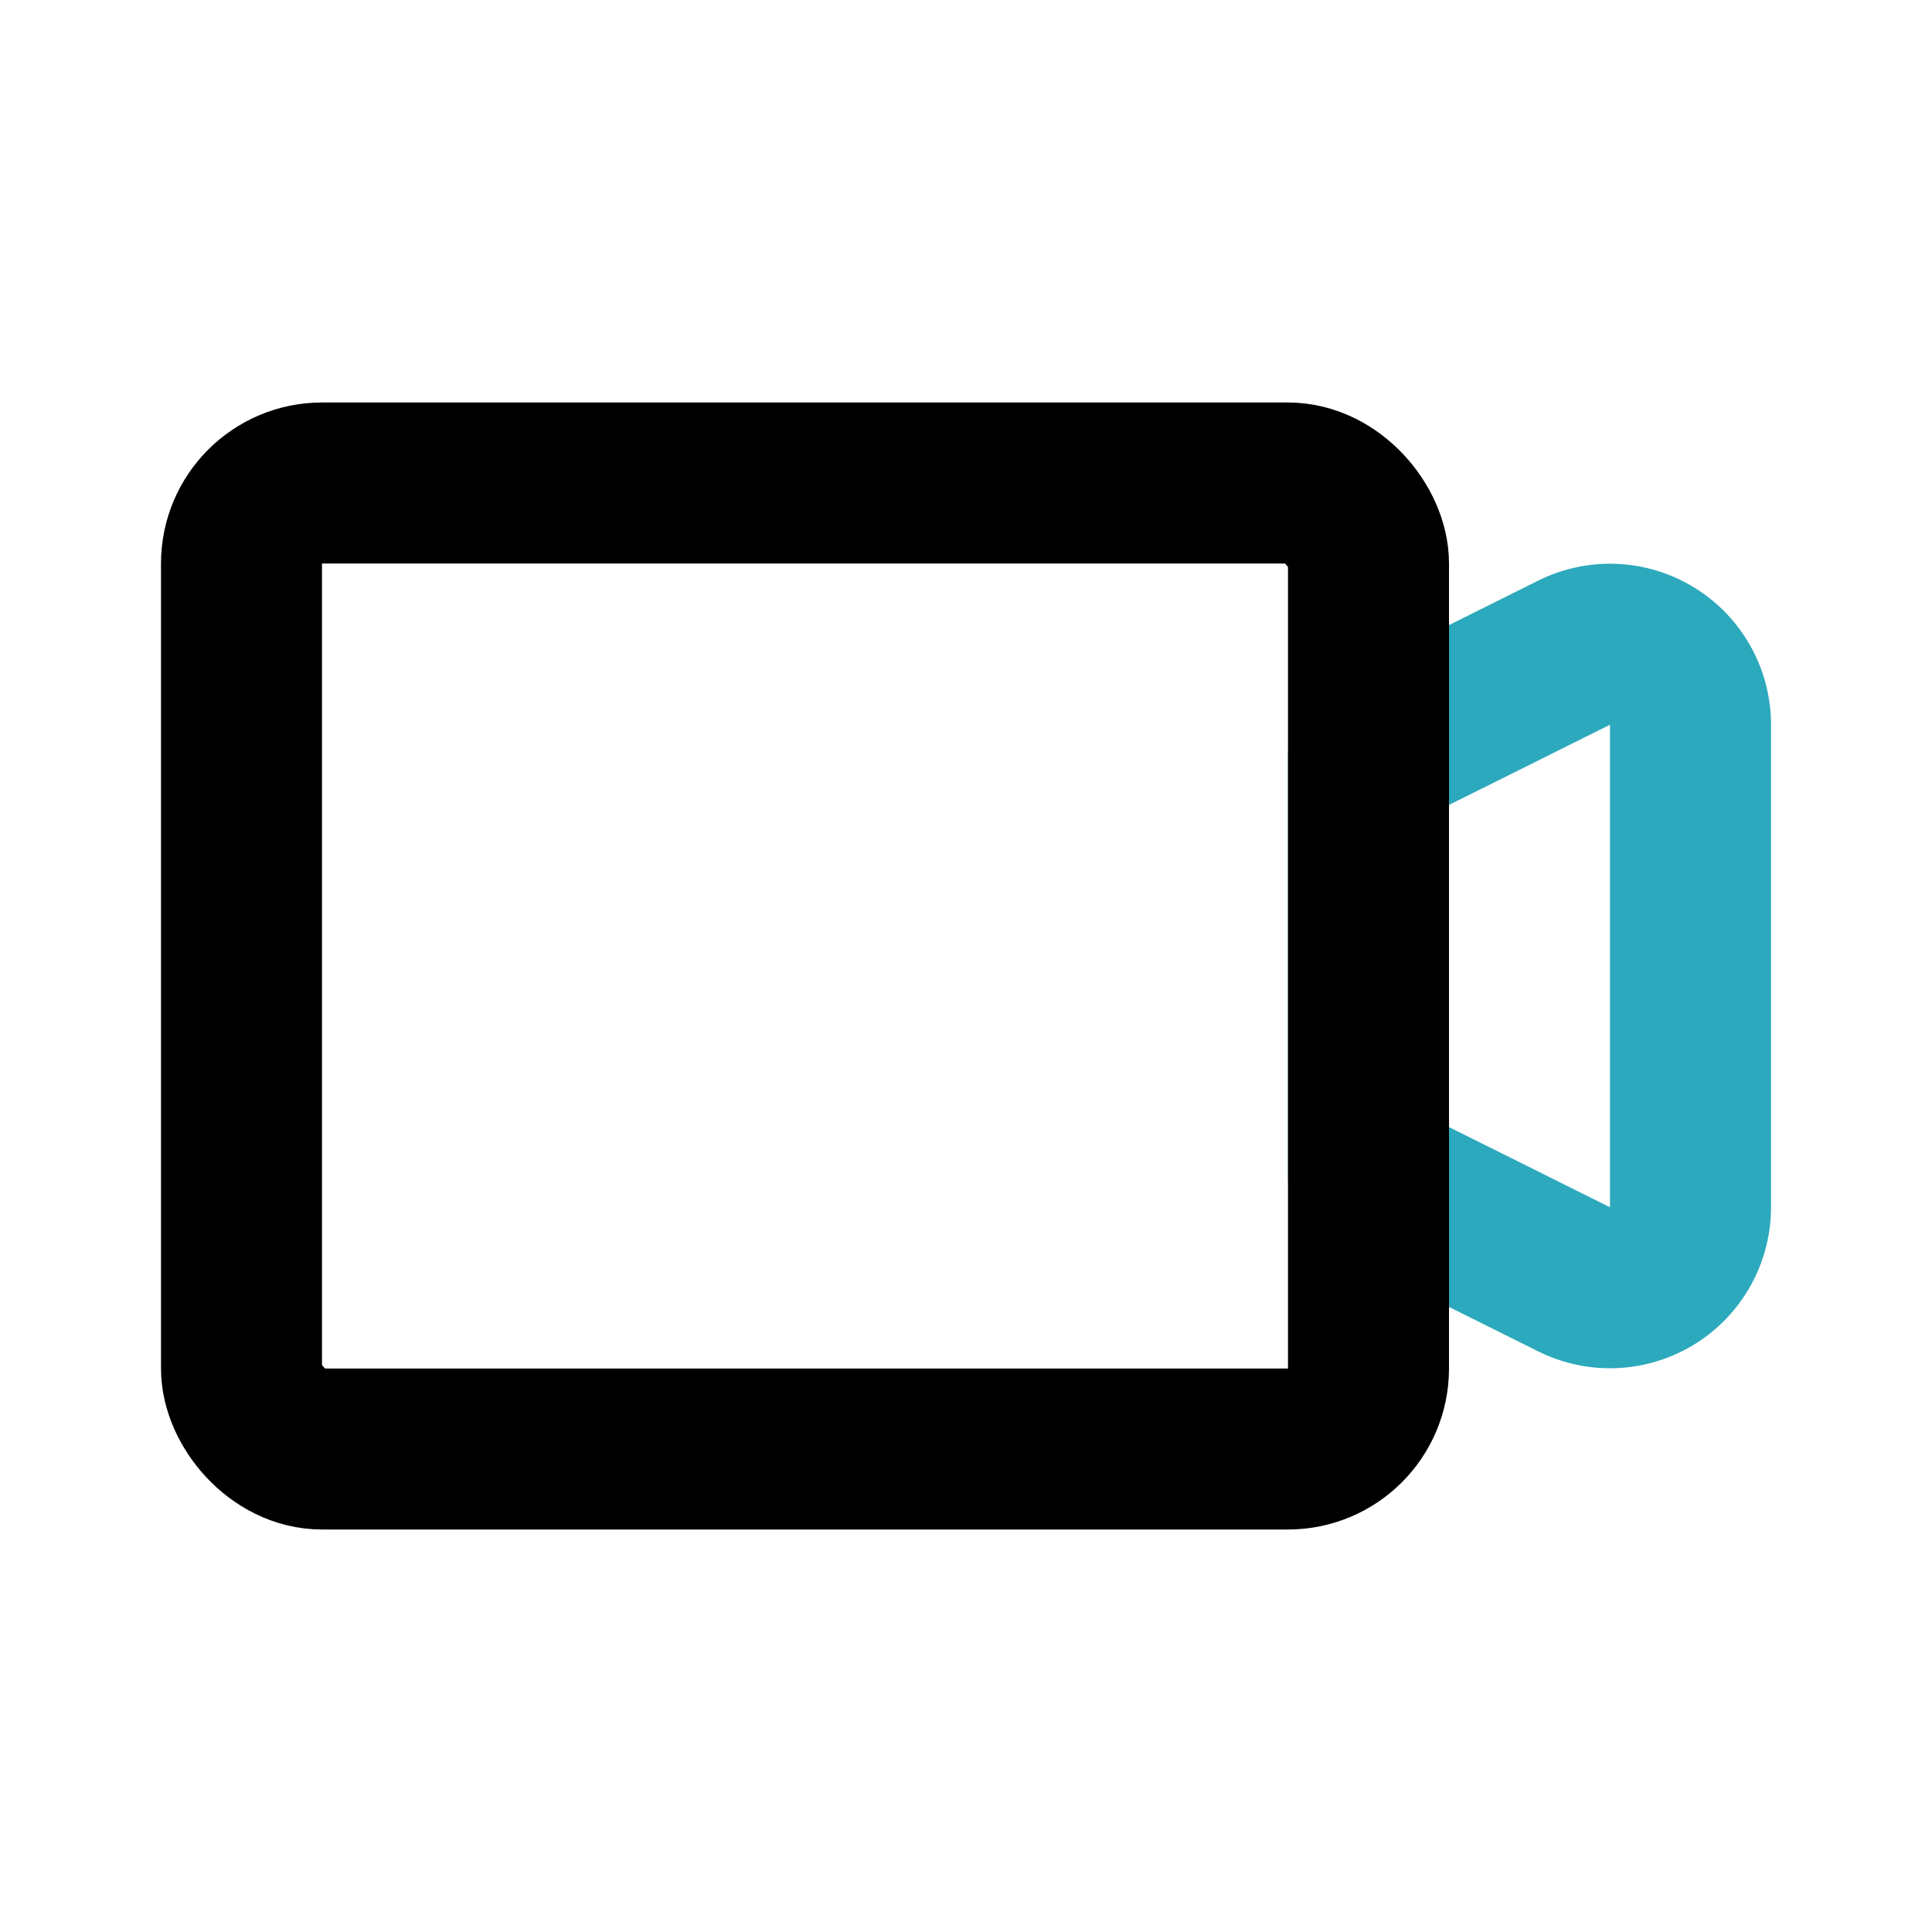
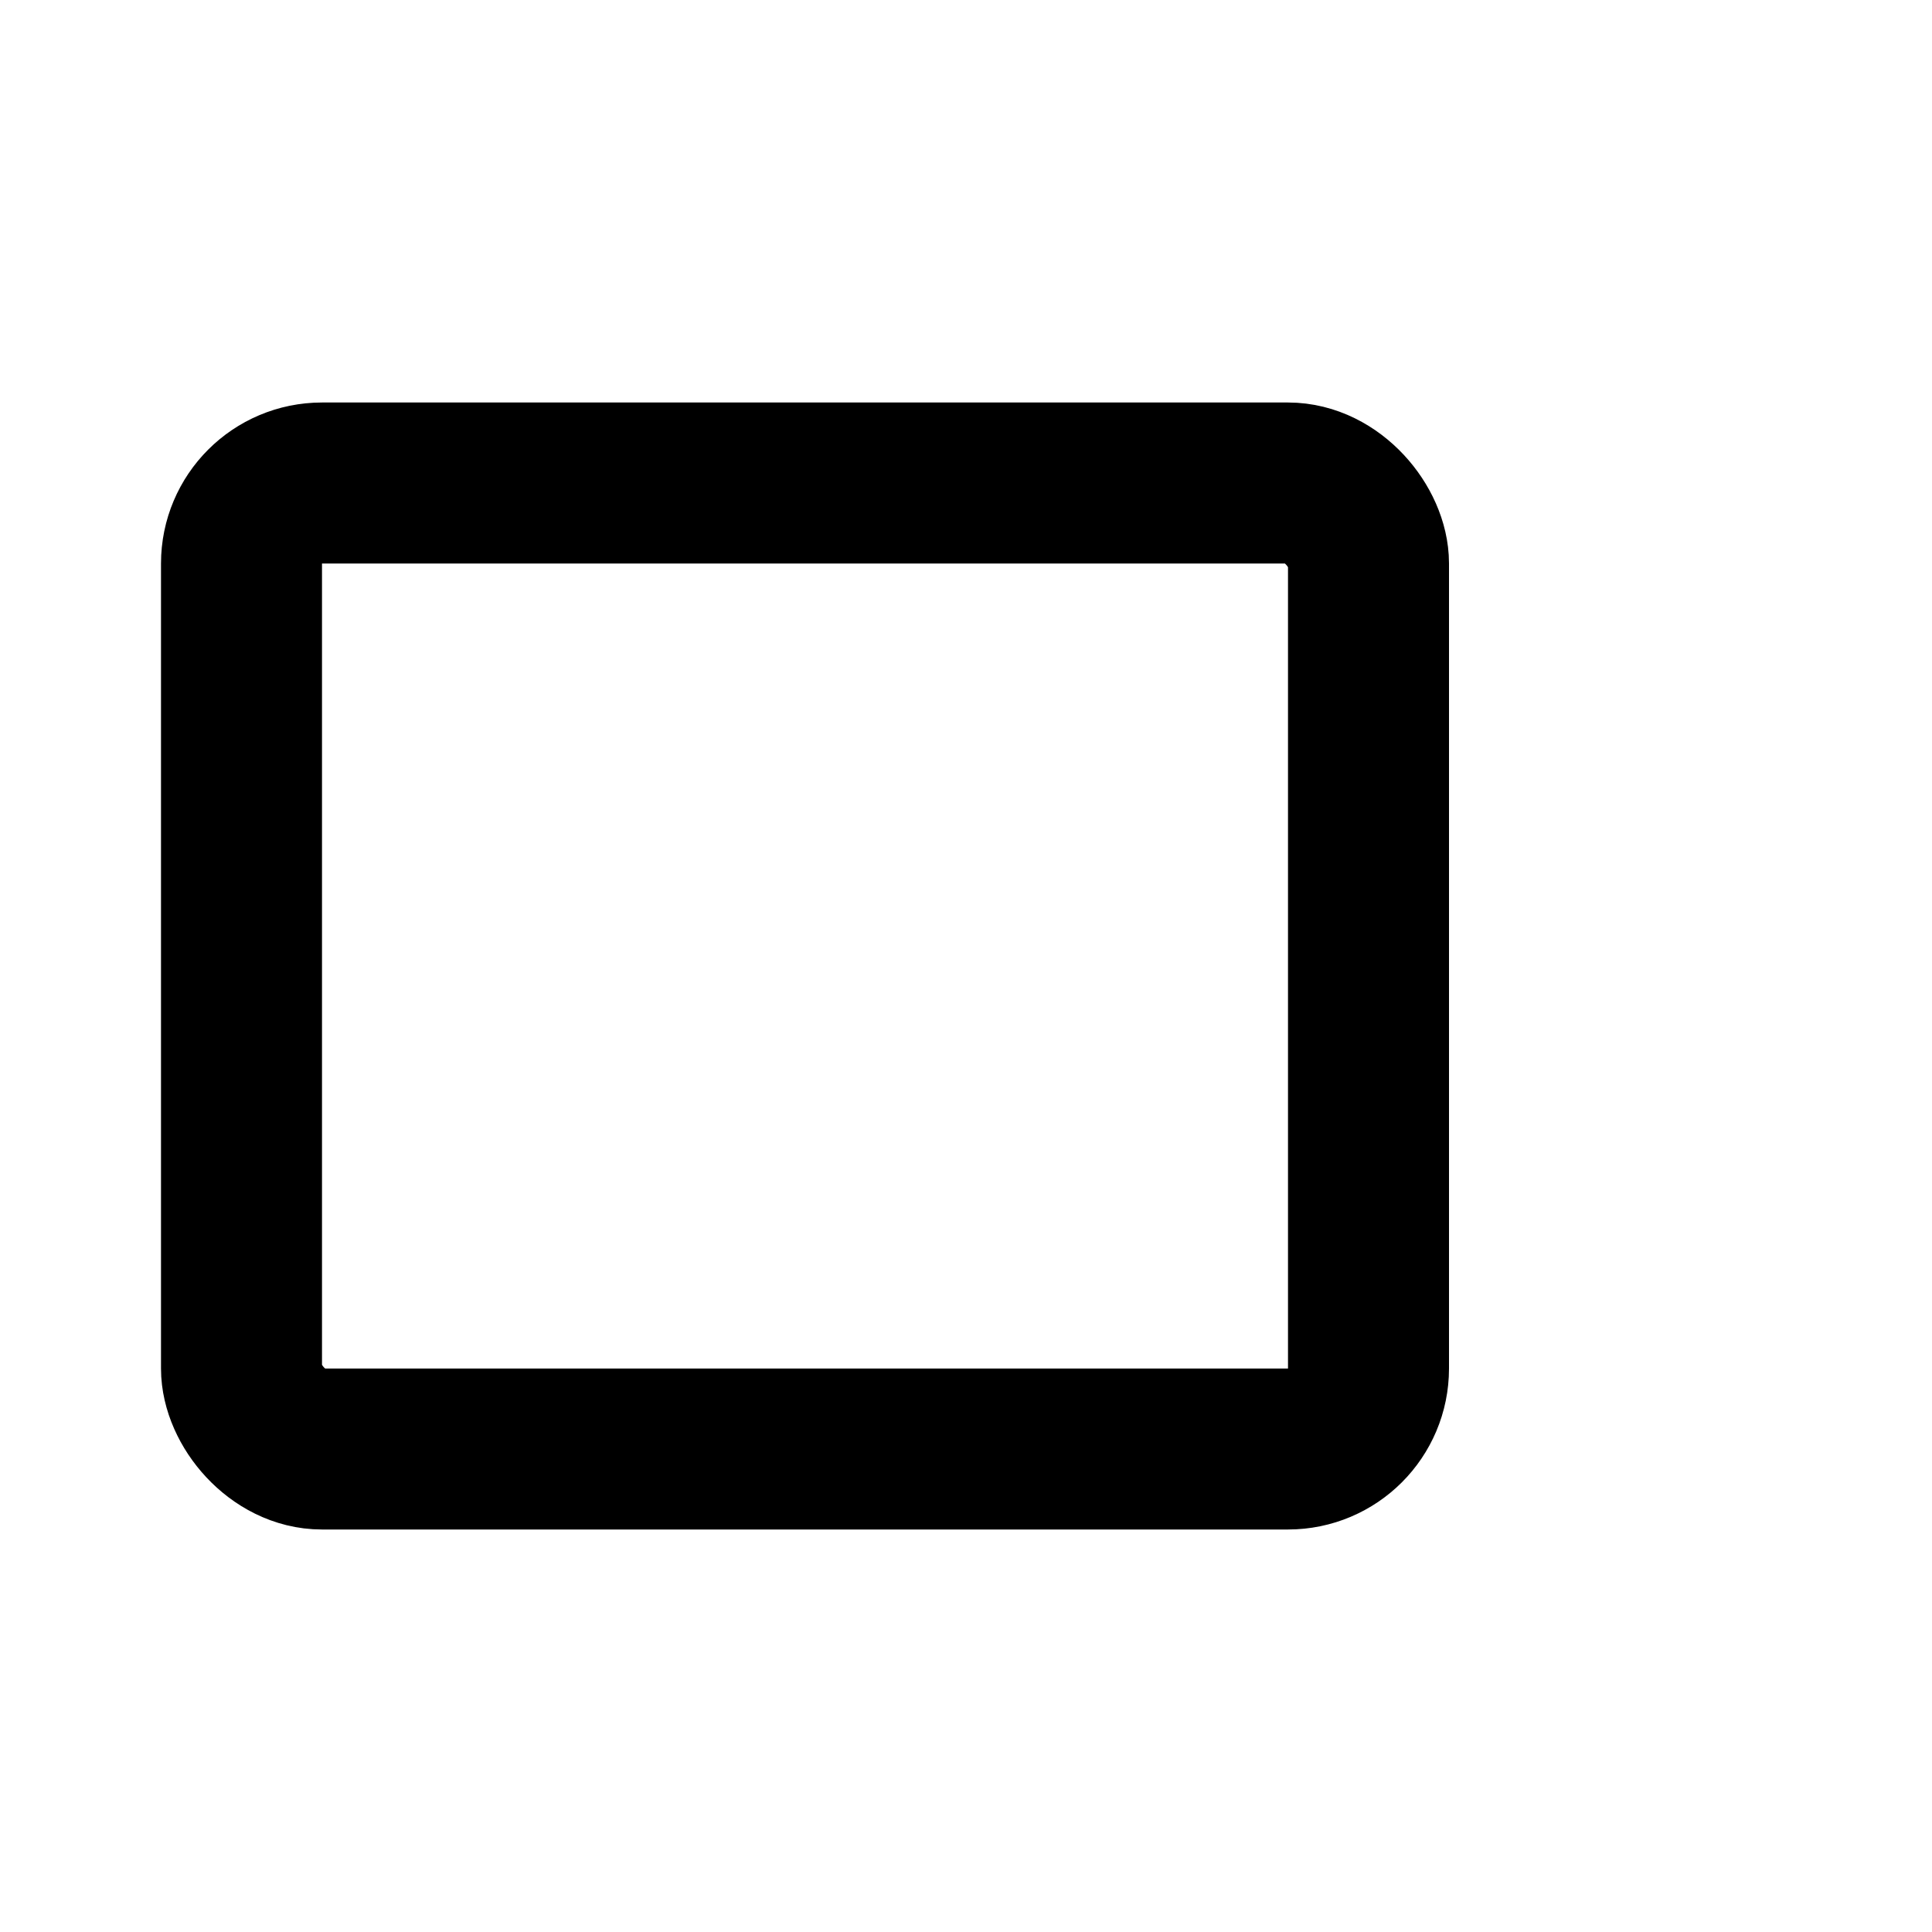
<svg xmlns="http://www.w3.org/2000/svg" fill="#000000" width="800px" height="800px" viewBox="0 0 24 24" id="video-recorder" data-name="Line Color" class="icon line-color">
-   <path id="secondary" d="M17,14.62l2.55,1.27A1,1,0,0,0,21,15V9a1,1,0,0,0-1.45-.89L17,9.38Z" style="fill: none; stroke: rgb(44, 169, 188); stroke-linecap: round; stroke-linejoin: round; stroke-width: 2;" />
  <rect id="primary" x="3" y="6" width="14" height="12" rx="1" style="fill: none; stroke: rgb(0, 0, 0); stroke-linecap: round; stroke-linejoin: round; stroke-width: 2;" />
</svg>